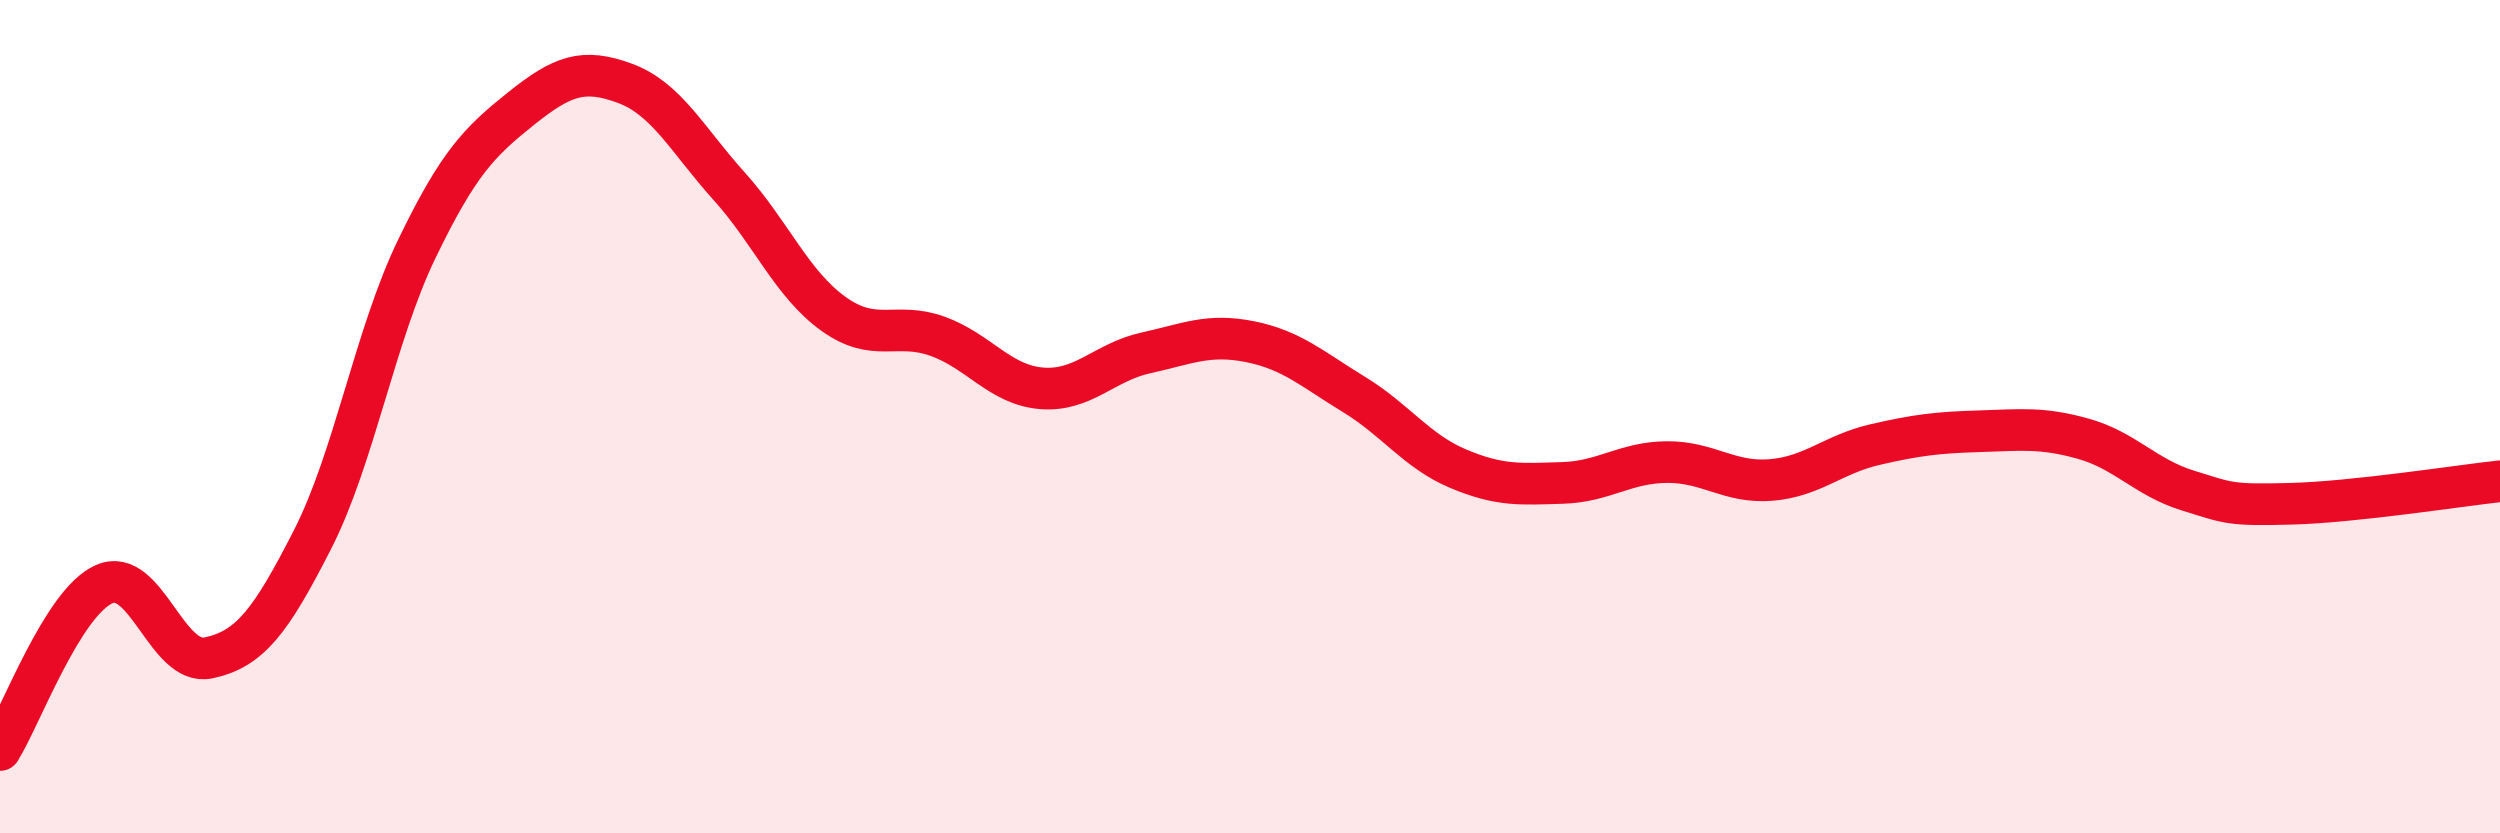
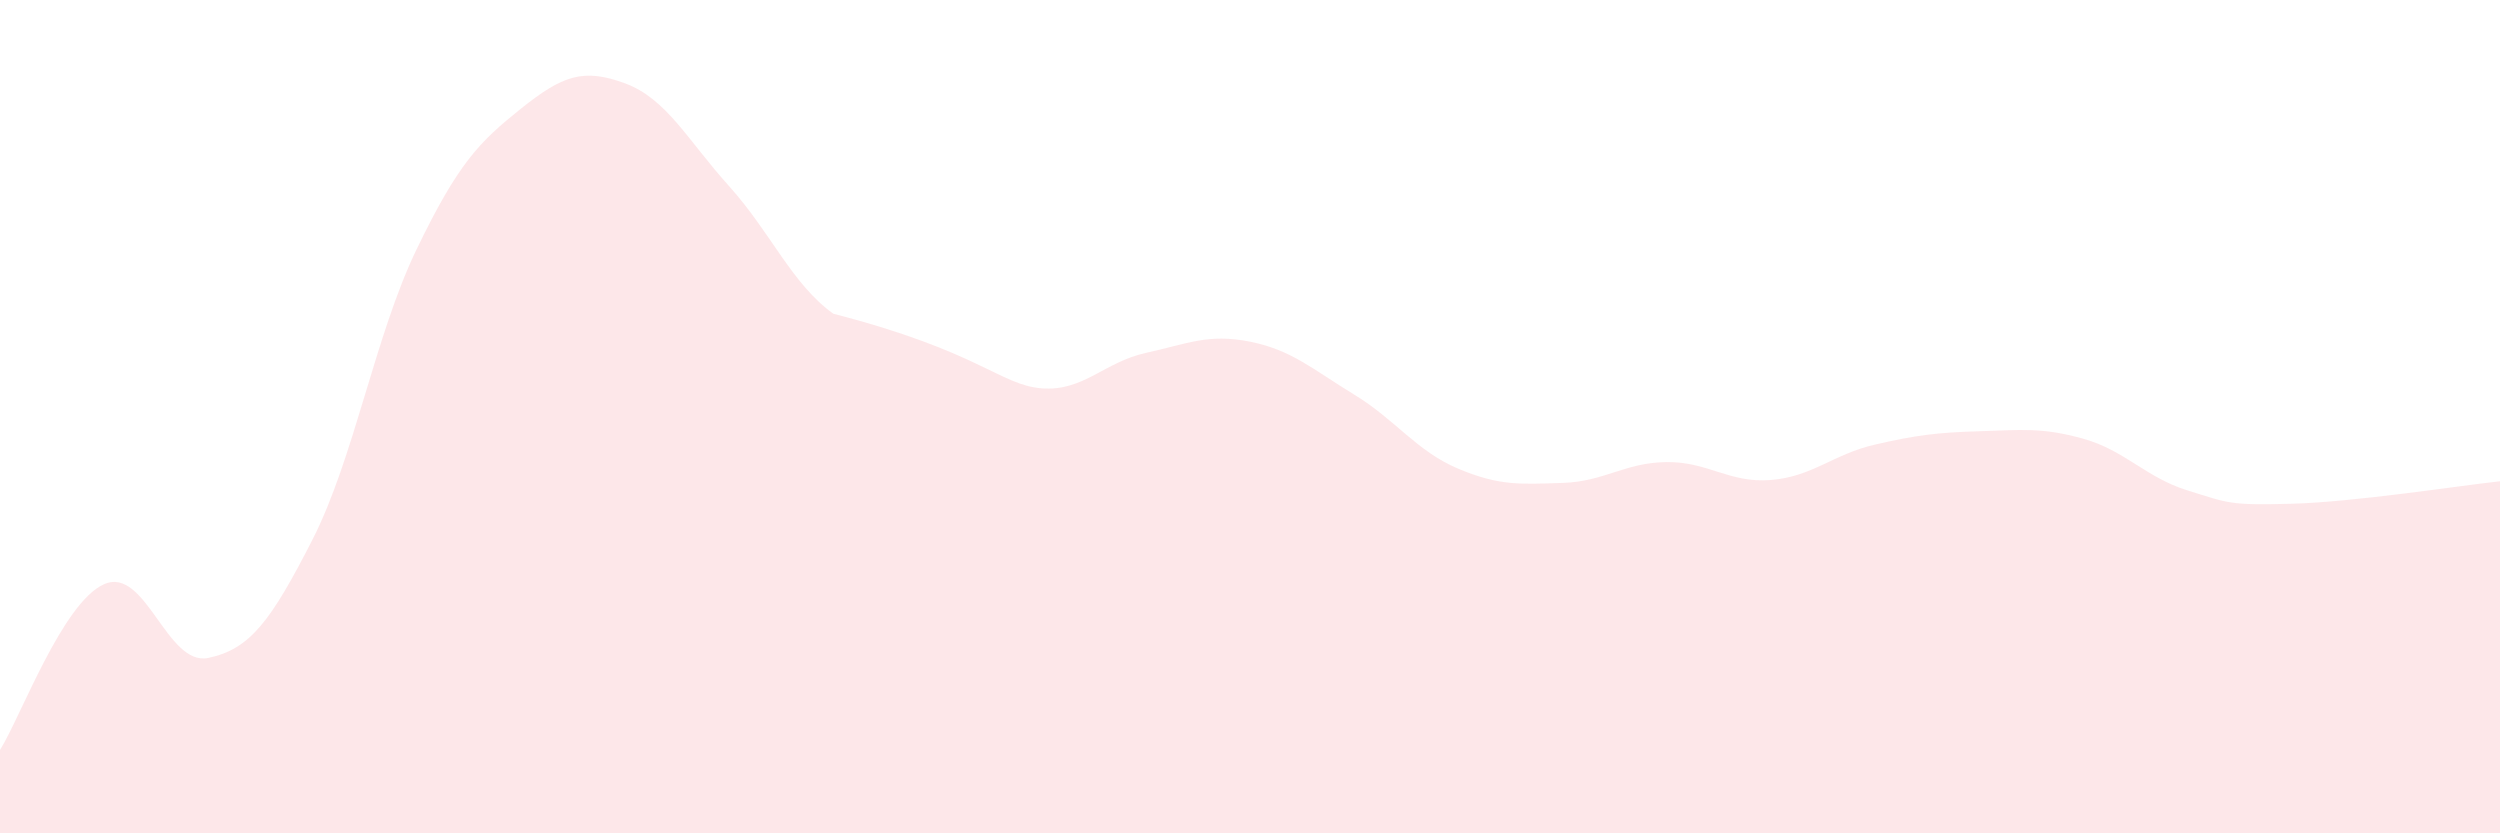
<svg xmlns="http://www.w3.org/2000/svg" width="60" height="20" viewBox="0 0 60 20">
-   <path d="M 0,18 C 0.5,17.2 1.5,14.46 2.5,14.02 C 3.5,13.58 4,16 5,15.79 C 6,15.58 6.5,14.91 7.5,12.95 C 8.5,10.99 9,8.05 10,5.98 C 11,3.91 11.5,3.41 12.5,2.61 C 13.5,1.81 14,1.63 15,2 C 16,2.37 16.5,3.36 17.5,4.47 C 18.5,5.58 19,6.81 20,7.53 C 21,8.25 21.5,7.71 22.5,8.07 C 23.5,8.43 24,9.24 25,9.32 C 26,9.4 26.5,8.69 27.5,8.47 C 28.5,8.25 29,8 30,8.2 C 31,8.4 31.5,8.86 32.5,9.47 C 33.5,10.08 34,10.83 35,11.25 C 36,11.67 36.5,11.62 37.5,11.59 C 38.5,11.56 39,11.1 40,11.09 C 41,11.08 41.5,11.6 42.5,11.52 C 43.5,11.44 44,10.9 45,10.67 C 46,10.44 46.5,10.38 47.5,10.35 C 48.5,10.32 49,10.25 50,10.53 C 51,10.81 51.5,11.46 52.5,11.77 C 53.5,12.08 53.5,12.13 55,12.09 C 56.5,12.05 59,11.66 60,11.55L60 20L0 20Z" fill="#EB0A25" opacity="0.1" stroke-linecap="round" stroke-linejoin="round" />
-   <path d="M 0,18 C 0.5,17.2 1.5,14.46 2.5,14.02 C 3.5,13.58 4,16 5,15.79 C 6,15.58 6.5,14.91 7.5,12.95 C 8.5,10.99 9,8.05 10,5.98 C 11,3.91 11.5,3.41 12.5,2.61 C 13.5,1.81 14,1.63 15,2 C 16,2.37 16.5,3.36 17.5,4.47 C 18.5,5.58 19,6.81 20,7.53 C 21,8.25 21.5,7.71 22.5,8.07 C 23.5,8.43 24,9.24 25,9.32 C 26,9.4 26.5,8.69 27.5,8.47 C 28.5,8.25 29,8 30,8.2 C 31,8.4 31.5,8.86 32.5,9.47 C 33.5,10.08 34,10.83 35,11.25 C 36,11.67 36.5,11.62 37.5,11.59 C 38.5,11.56 39,11.1 40,11.09 C 41,11.08 41.5,11.6 42.5,11.52 C 43.5,11.44 44,10.9 45,10.67 C 46,10.44 46.5,10.38 47.5,10.35 C 48.5,10.32 49,10.25 50,10.53 C 51,10.81 51.5,11.46 52.5,11.77 C 53.5,12.08 53.5,12.13 55,12.09 C 56.5,12.05 59,11.66 60,11.55" stroke="#EB0A25" stroke-width="1" fill="none" stroke-linecap="round" stroke-linejoin="round" />
+   <path d="M 0,18 C 0.5,17.2 1.5,14.46 2.5,14.02 C 3.5,13.58 4,16 5,15.79 C 6,15.58 6.5,14.91 7.5,12.95 C 8.5,10.99 9,8.05 10,5.98 C 11,3.91 11.5,3.41 12.5,2.61 C 13.5,1.81 14,1.63 15,2 C 16,2.37 16.5,3.36 17.5,4.47 C 18.5,5.58 19,6.81 20,7.53 C 23.5,8.43 24,9.24 25,9.32 C 26,9.4 26.5,8.69 27.5,8.47 C 28.5,8.25 29,8 30,8.2 C 31,8.4 31.5,8.86 32.5,9.47 C 33.5,10.08 34,10.83 35,11.25 C 36,11.67 36.5,11.62 37.5,11.59 C 38.5,11.56 39,11.1 40,11.09 C 41,11.08 41.5,11.6 42.5,11.52 C 43.5,11.44 44,10.9 45,10.67 C 46,10.44 46.5,10.38 47.5,10.35 C 48.5,10.32 49,10.25 50,10.53 C 51,10.81 51.5,11.46 52.5,11.77 C 53.5,12.08 53.5,12.13 55,12.09 C 56.5,12.05 59,11.66 60,11.55L60 20L0 20Z" fill="#EB0A25" opacity="0.1" stroke-linecap="round" stroke-linejoin="round" />
</svg>